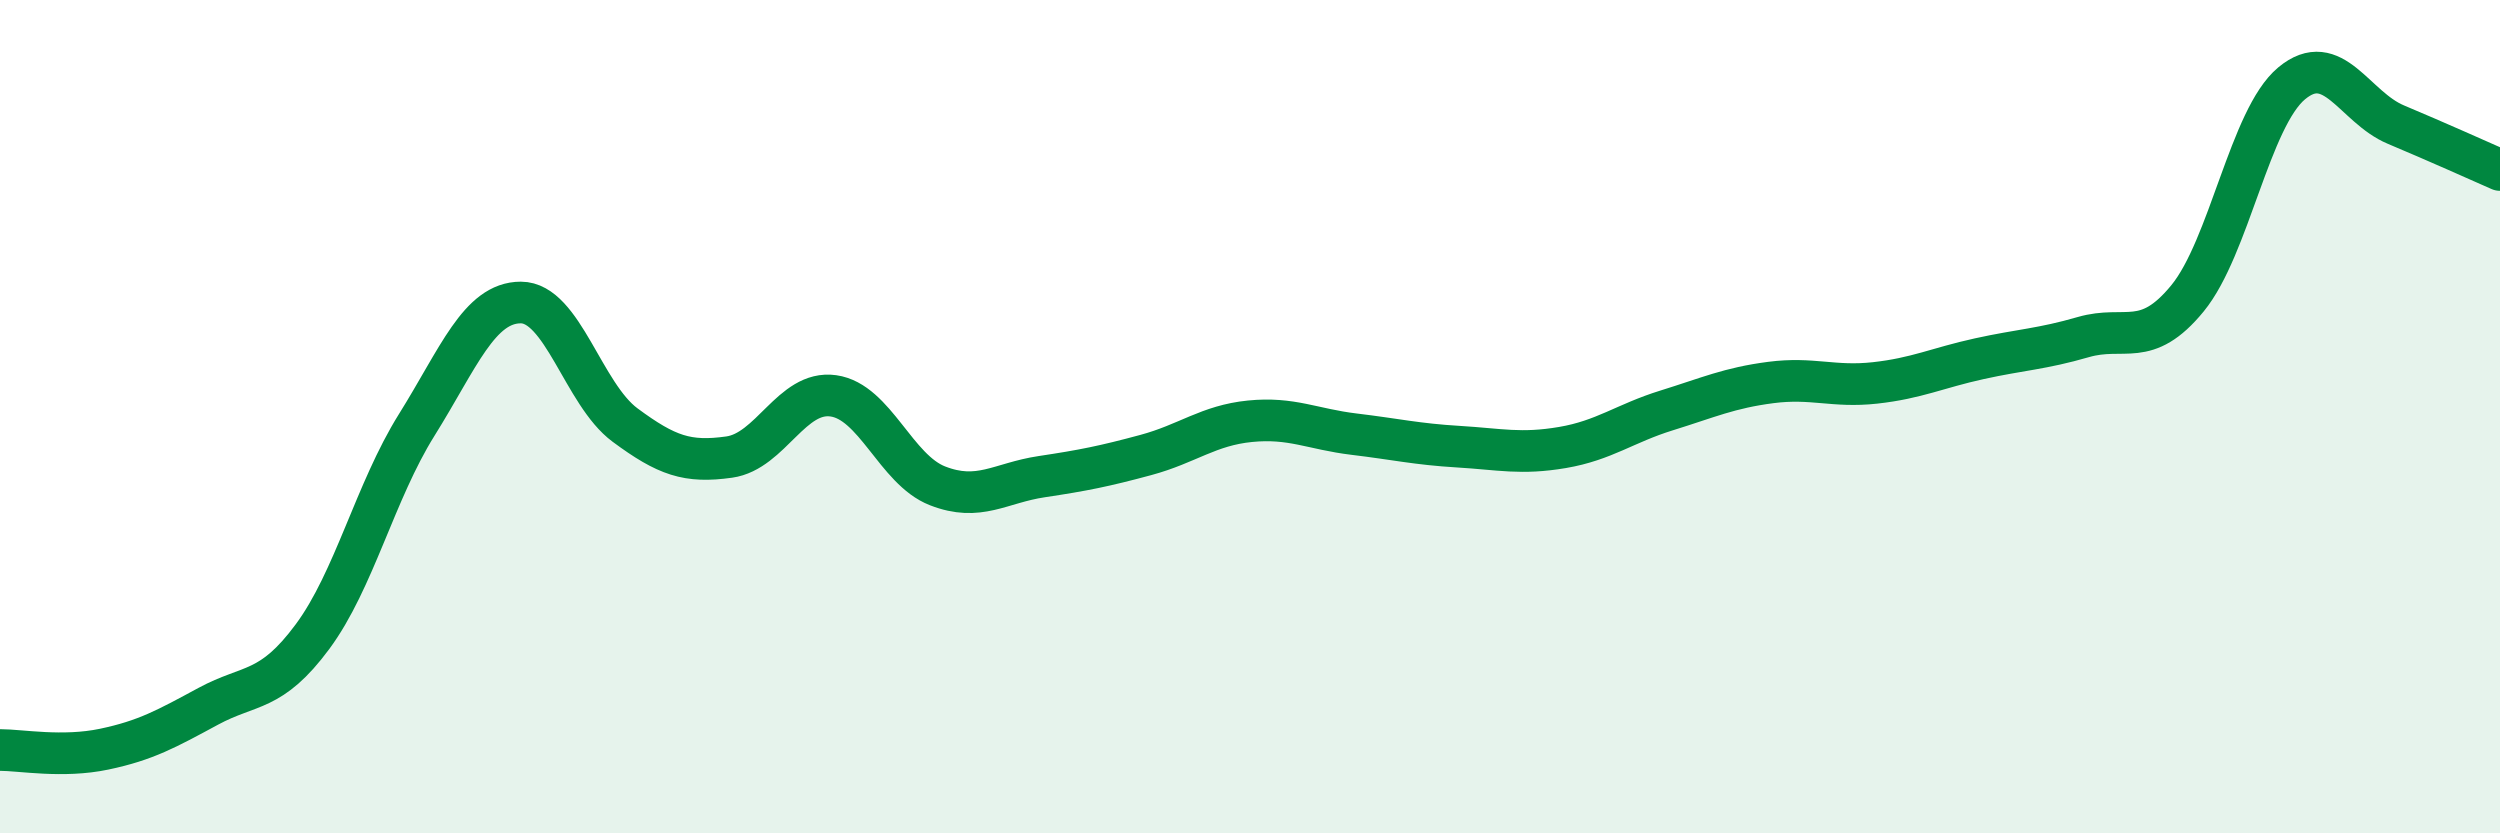
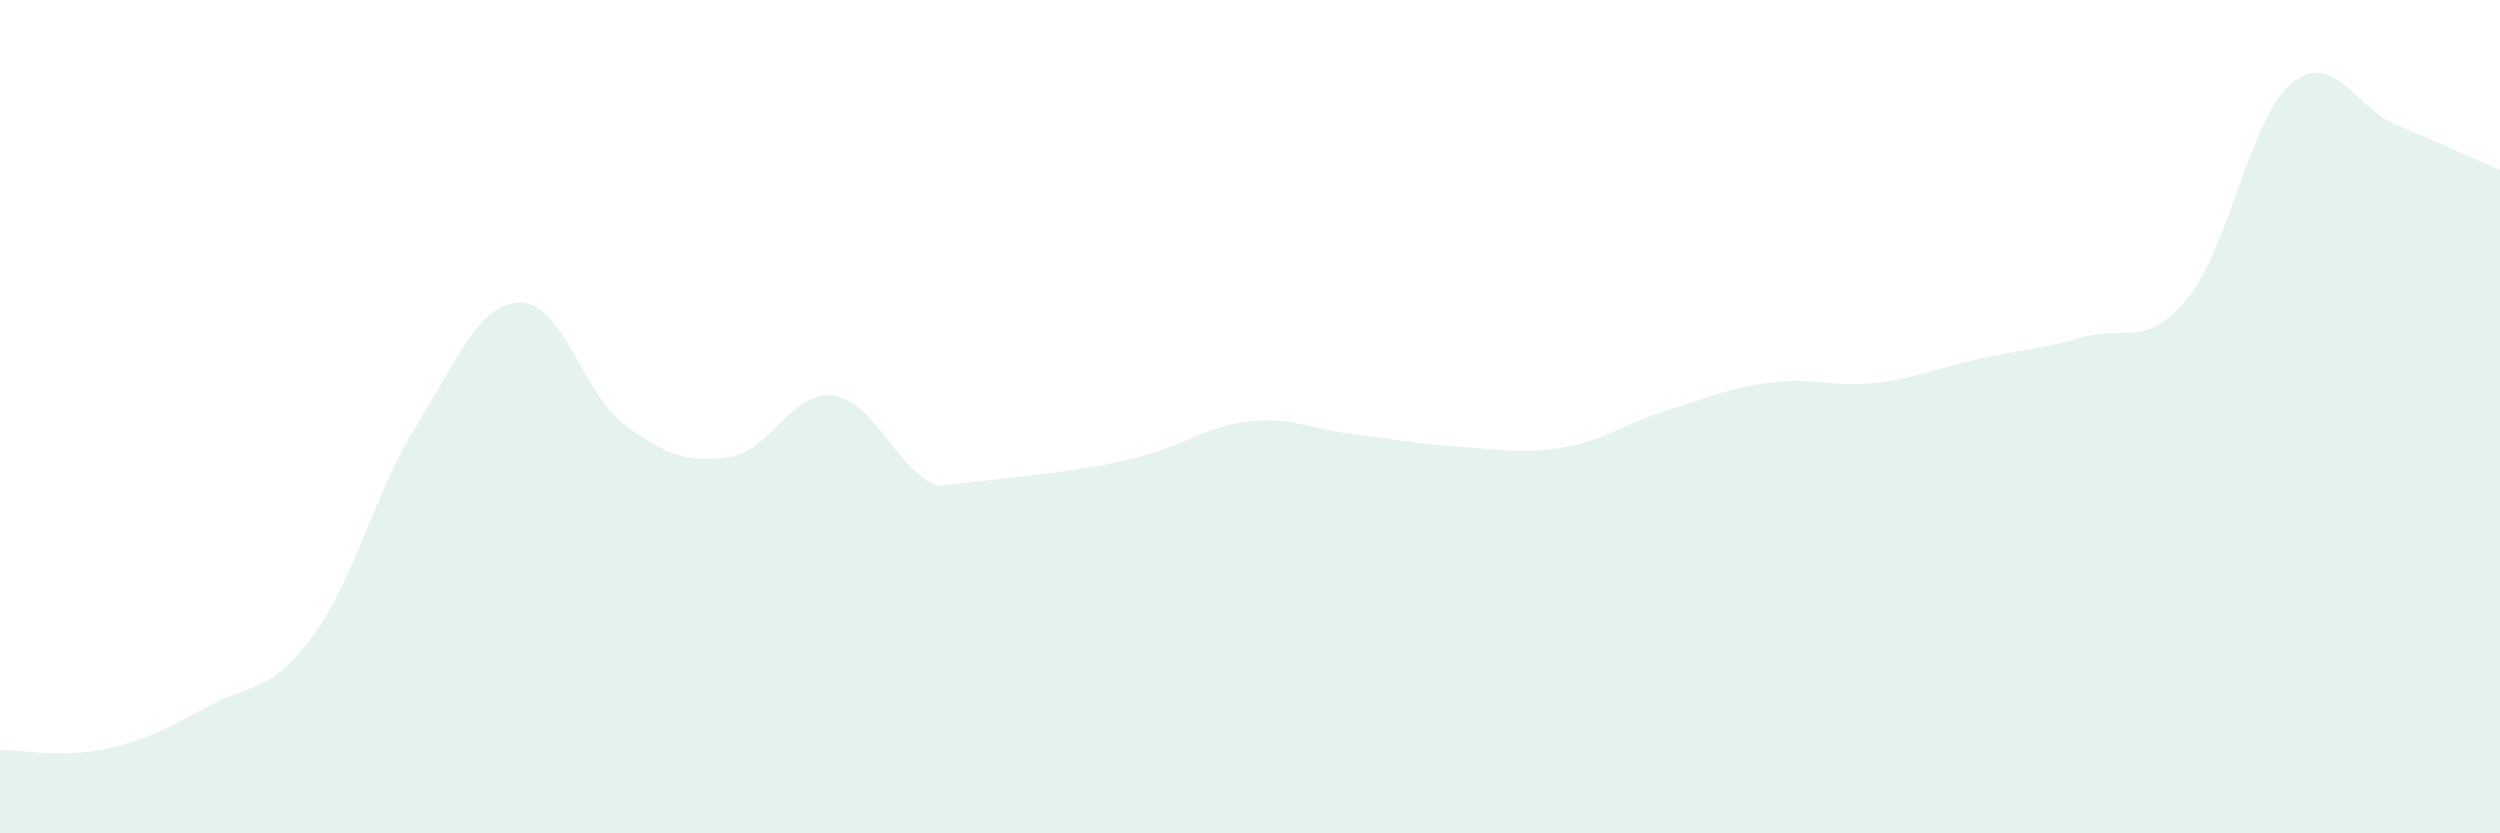
<svg xmlns="http://www.w3.org/2000/svg" width="60" height="20" viewBox="0 0 60 20">
-   <path d="M 0,18 C 0.5,18 1.5,18.19 2.5,17.98 C 3.5,17.77 4,17.49 5,16.95 C 6,16.41 6.5,16.63 7.5,15.28 C 8.5,13.93 9,11.8 10,10.2 C 11,8.6 11.5,7.26 12.5,7.26 C 13.5,7.26 14,9.46 15,10.2 C 16,10.94 16.5,11.11 17.5,10.97 C 18.5,10.83 19,9.36 20,9.5 C 21,9.64 21.5,11.27 22.5,11.66 C 23.5,12.05 24,11.59 25,11.44 C 26,11.29 26.5,11.19 27.5,10.92 C 28.5,10.65 29,10.21 30,10.11 C 31,10.01 31.5,10.3 32.5,10.42 C 33.5,10.54 34,10.66 35,10.72 C 36,10.78 36.5,10.91 37.5,10.74 C 38.5,10.57 39,10.16 40,9.85 C 41,9.54 41.5,9.31 42.5,9.18 C 43.5,9.05 44,9.3 45,9.19 C 46,9.08 46.5,8.83 47.5,8.61 C 48.5,8.39 49,8.38 50,8.09 C 51,7.8 51.5,8.38 52.5,7.16 C 53.5,5.94 54,2.83 55,2 C 56,1.17 56.5,2.57 57.5,2.99 C 58.5,3.41 59.5,3.86 60,4.08L60 20L0 20Z" fill="#008740" opacity="0.1" stroke-linecap="round" stroke-linejoin="round" />
-   <path d="M 0,18 C 0.5,18 1.5,18.19 2.5,17.98 C 3.5,17.77 4,17.49 5,16.95 C 6,16.41 6.5,16.63 7.5,15.28 C 8.5,13.93 9,11.8 10,10.2 C 11,8.6 11.5,7.26 12.5,7.26 C 13.5,7.26 14,9.46 15,10.2 C 16,10.94 16.5,11.11 17.5,10.97 C 18.5,10.83 19,9.36 20,9.5 C 21,9.64 21.5,11.27 22.5,11.66 C 23.5,12.05 24,11.59 25,11.44 C 26,11.29 26.5,11.19 27.5,10.92 C 28.5,10.65 29,10.21 30,10.11 C 31,10.01 31.5,10.3 32.5,10.42 C 33.5,10.54 34,10.66 35,10.72 C 36,10.78 36.5,10.91 37.5,10.74 C 38.5,10.57 39,10.16 40,9.85 C 41,9.54 41.5,9.31 42.5,9.18 C 43.5,9.05 44,9.3 45,9.19 C 46,9.08 46.5,8.83 47.5,8.61 C 48.5,8.39 49,8.38 50,8.09 C 51,7.8 51.5,8.38 52.5,7.16 C 53.5,5.94 54,2.83 55,2 C 56,1.17 56.5,2.57 57.5,2.99 C 58.5,3.41 59.5,3.86 60,4.08" stroke="#008740" stroke-width="1" fill="none" stroke-linecap="round" stroke-linejoin="round" />
+   <path d="M 0,18 C 0.5,18 1.5,18.19 2.5,17.98 C 3.5,17.77 4,17.49 5,16.95 C 6,16.41 6.5,16.63 7.5,15.28 C 8.5,13.93 9,11.8 10,10.2 C 11,8.6 11.5,7.26 12.5,7.26 C 13.5,7.26 14,9.46 15,10.2 C 16,10.94 16.5,11.11 17.5,10.97 C 18.5,10.83 19,9.36 20,9.5 C 21,9.64 21.5,11.27 22.5,11.66 C 26,11.29 26.5,11.19 27.5,10.92 C 28.5,10.65 29,10.21 30,10.11 C 31,10.01 31.5,10.3 32.5,10.42 C 33.5,10.54 34,10.66 35,10.72 C 36,10.78 36.5,10.91 37.5,10.74 C 38.5,10.57 39,10.16 40,9.85 C 41,9.54 41.5,9.31 42.5,9.18 C 43.5,9.05 44,9.3 45,9.19 C 46,9.08 46.5,8.83 47.5,8.61 C 48.5,8.39 49,8.38 50,8.09 C 51,7.8 51.5,8.38 52.5,7.16 C 53.5,5.94 54,2.83 55,2 C 56,1.17 56.5,2.57 57.5,2.99 C 58.5,3.41 59.5,3.86 60,4.08L60 20L0 20Z" fill="#008740" opacity="0.1" stroke-linecap="round" stroke-linejoin="round" />
</svg>